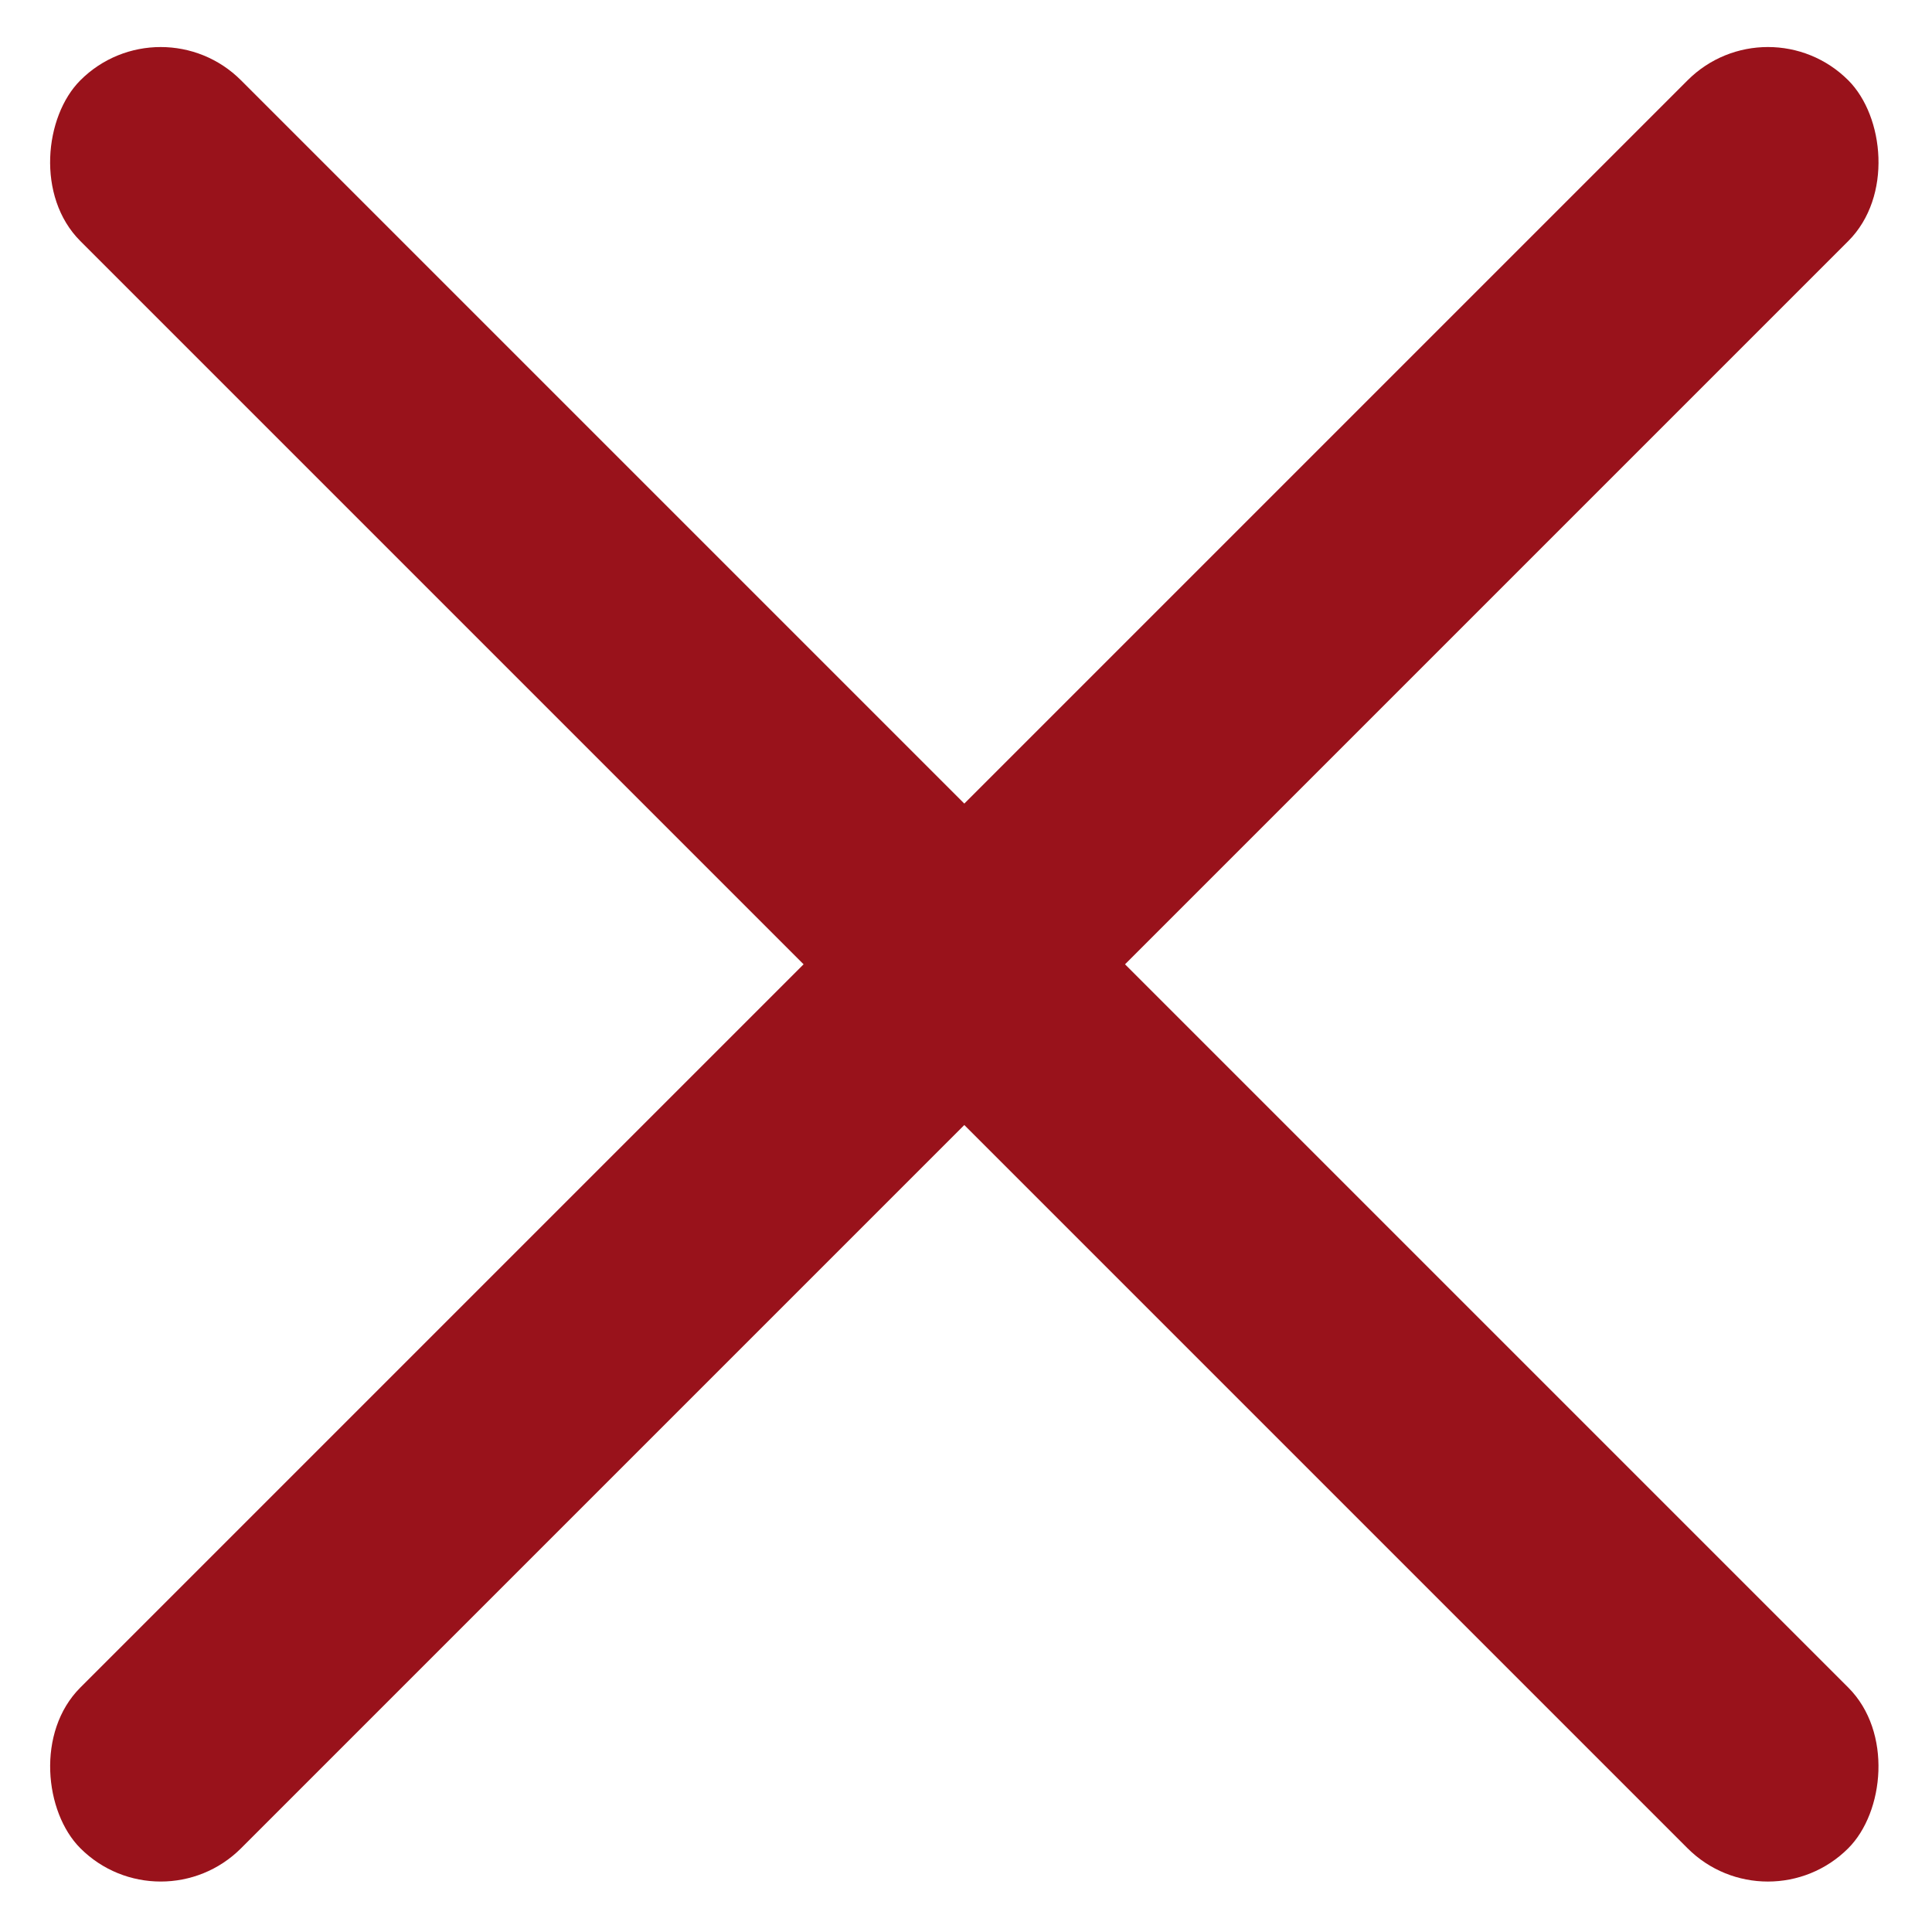
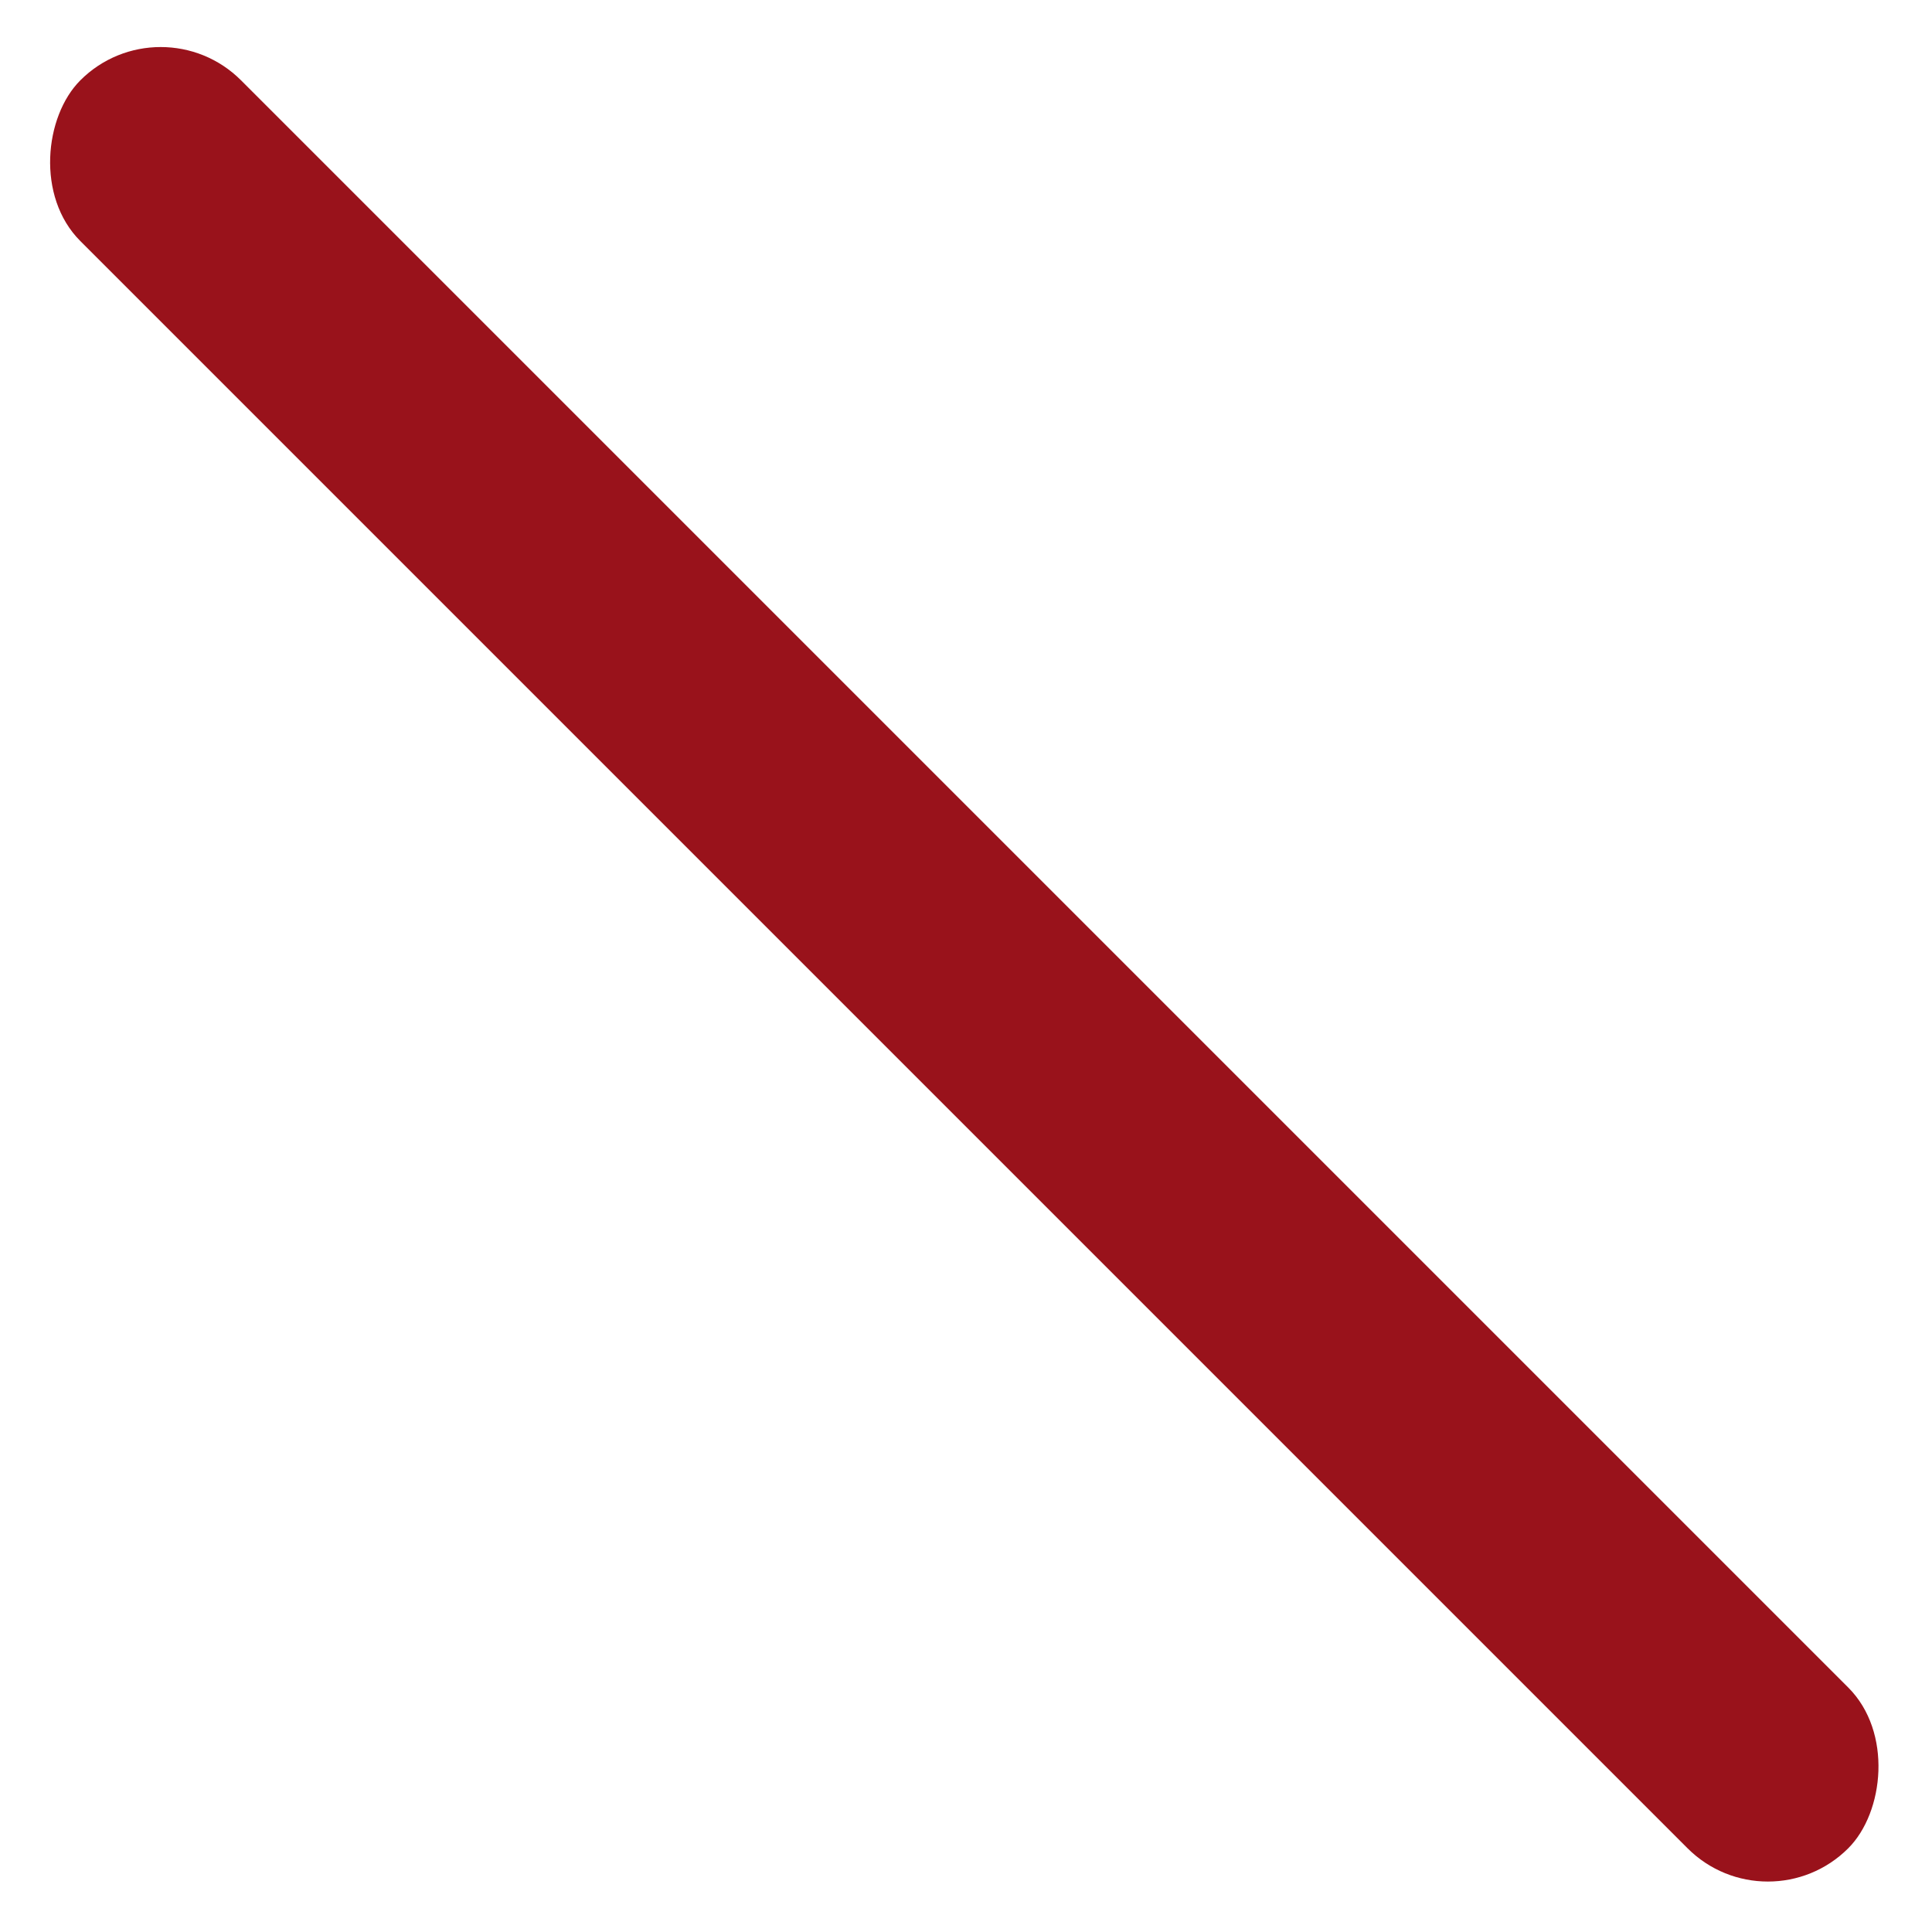
<svg xmlns="http://www.w3.org/2000/svg" width="17" height="17" viewBox="0 0 17 17">
  <g fill="#99121b" fill-rule="evenodd">
    <rect width="22" height="2" x="-2.515" y="7.485" rx="1" transform="rotate(45 8.485 8.485)" />
-     <rect width="22" height="2" x="-2.515" y="7.485" rx="1" transform="scale(-1 1) rotate(45 0 -12)" />
  </g>
</svg>